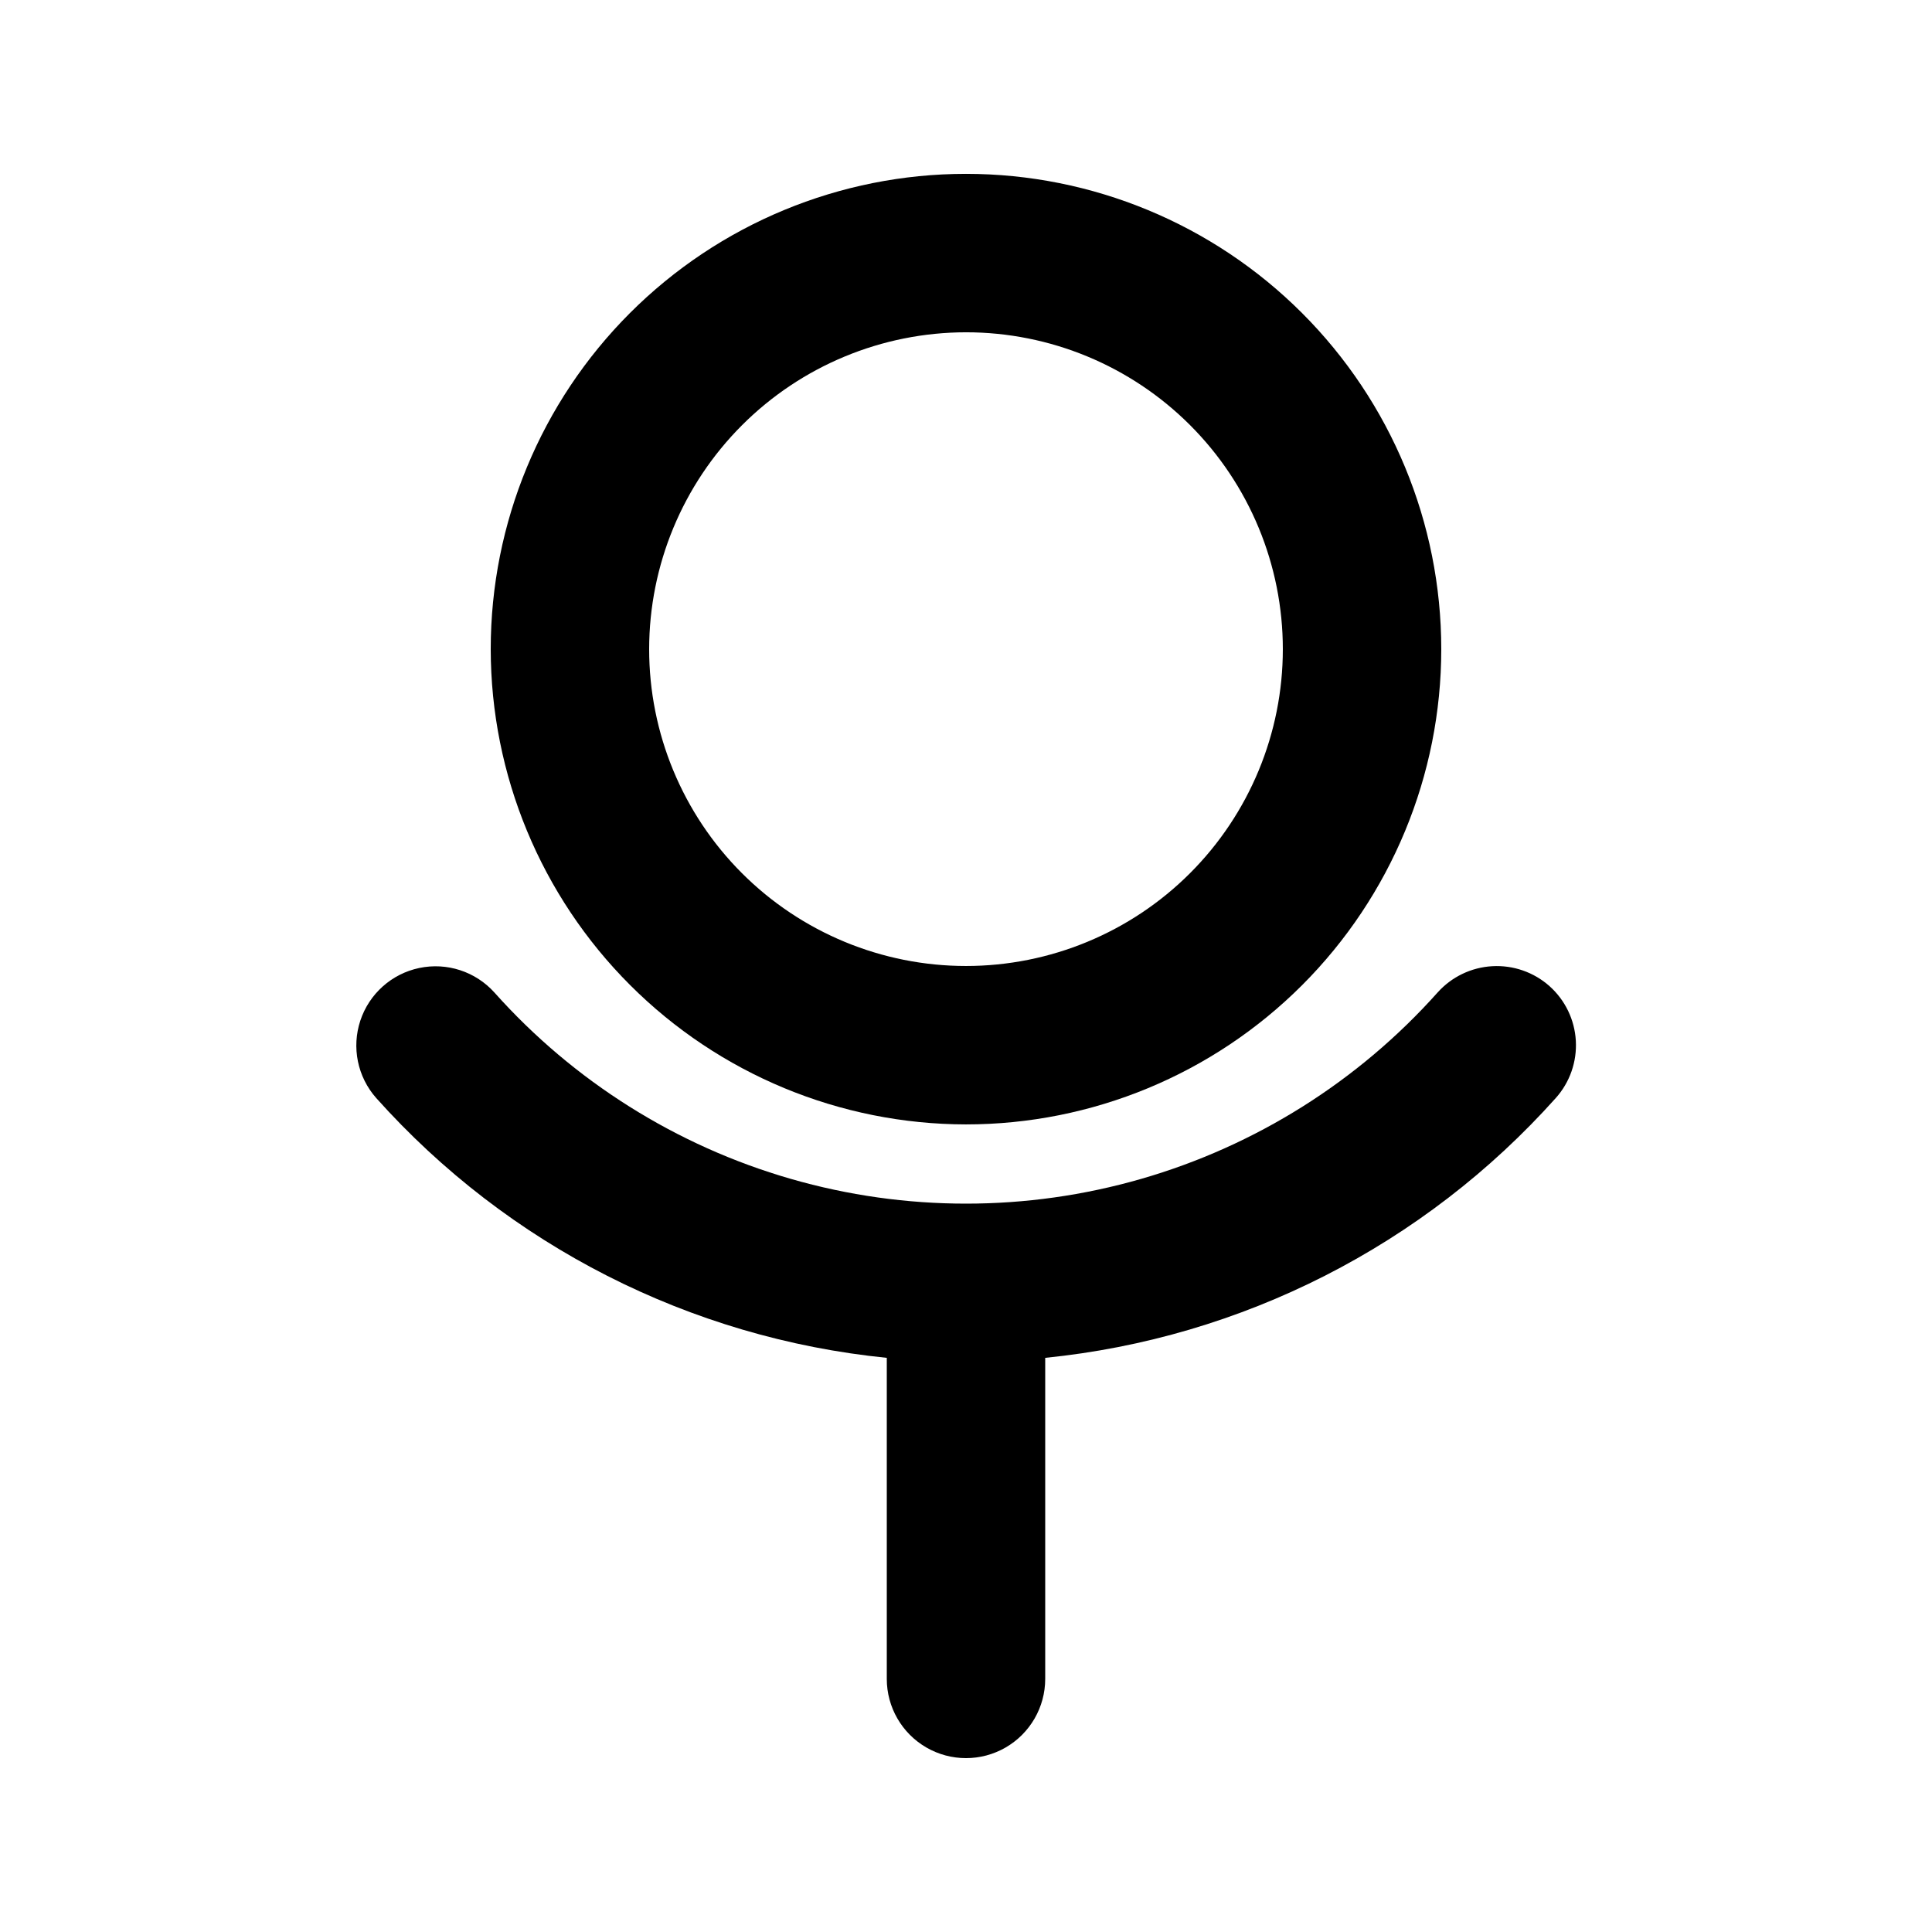
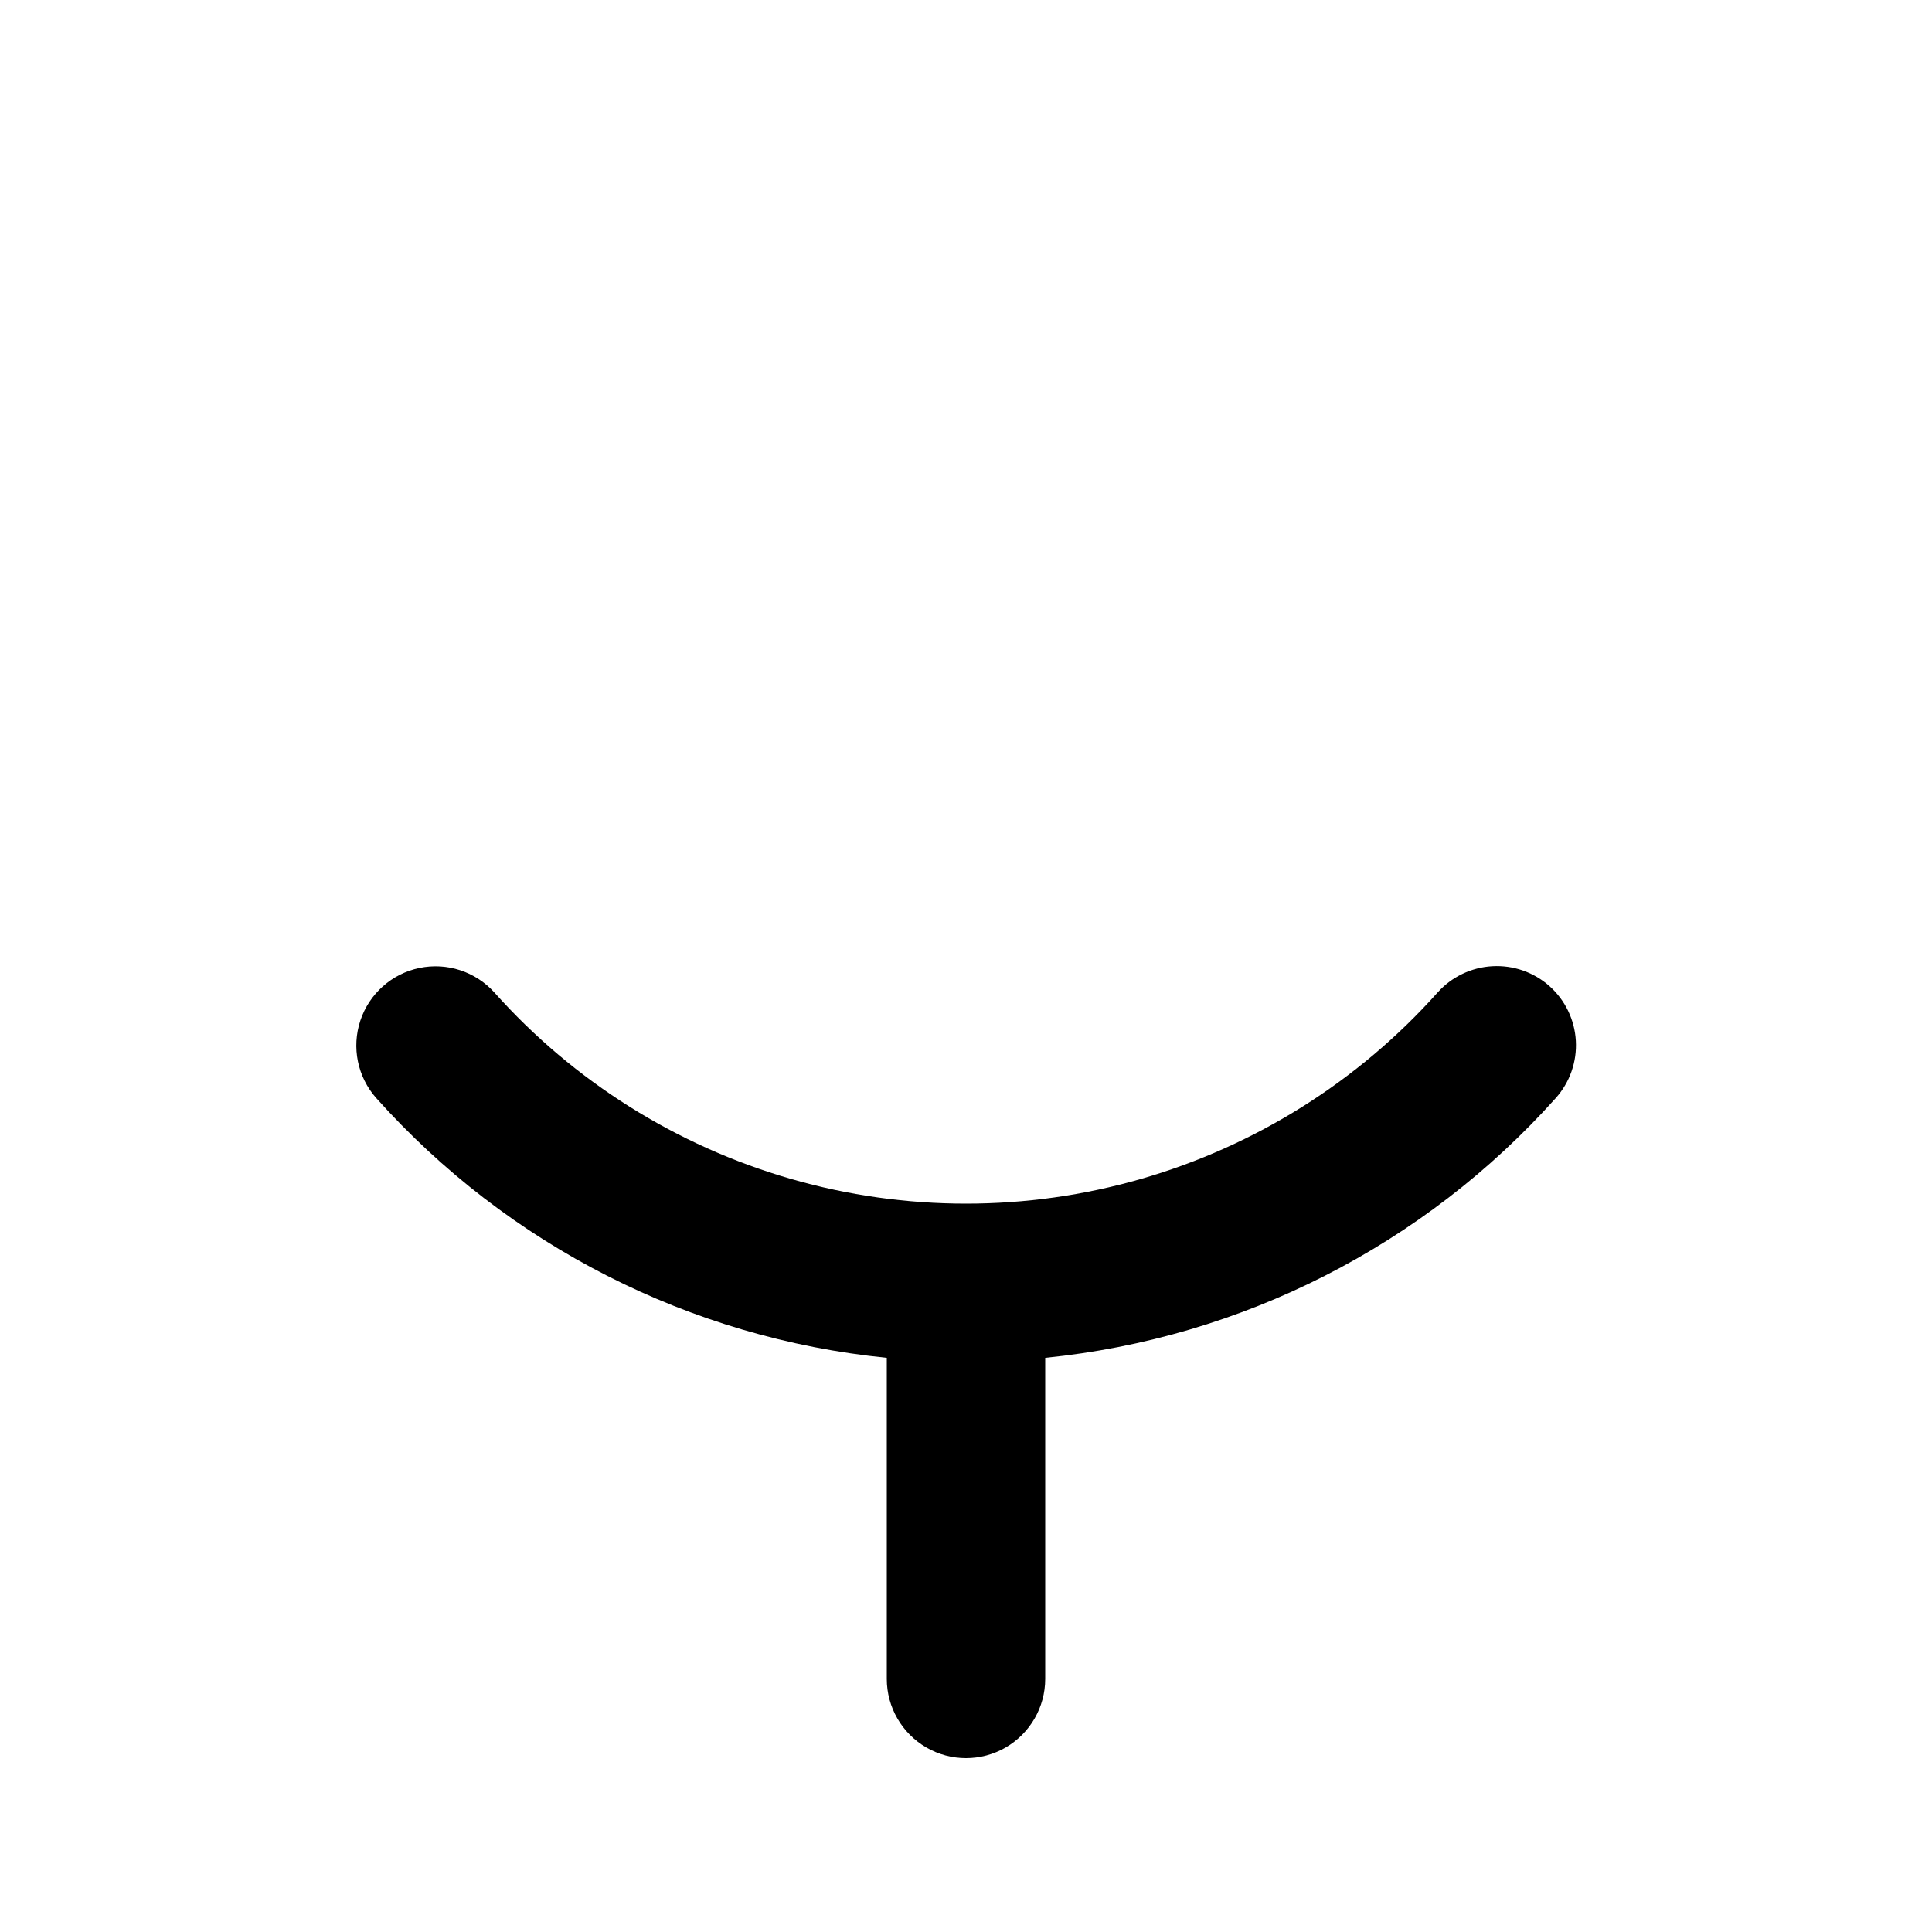
<svg xmlns="http://www.w3.org/2000/svg" fill="#000000" width="800px" height="800px" version="1.1" viewBox="144 144 512 512">
  <g>
-     <path d="m400 441.98c33.402 0 65.441-13.273 89.059-36.891 23.621-23.621 36.891-55.66 36.891-89.062 0-33.406-13.27-65.441-36.891-89.062-23.617-23.621-55.656-36.891-89.059-36.891-33.406 0-65.441 13.27-89.062 36.891s-36.891 55.656-36.891 89.062c0.035 33.391 13.316 65.406 36.93 89.02 23.613 23.613 55.629 36.895 89.023 36.934zm0-209.92c22.27 0 43.625 8.848 59.371 24.594 15.75 15.746 24.594 37.105 24.594 59.375s-8.844 43.625-24.594 59.375c-15.746 15.746-37.102 24.594-59.371 24.594s-43.629-8.848-59.375-24.594c-15.75-15.75-24.594-37.105-24.594-59.375 0.02-22.266 8.875-43.609 24.617-59.352 15.742-15.742 37.086-24.594 59.352-24.617z" />
    <path d="m554.63 405.33c-4.156-3.695-9.613-5.594-15.168-5.277-5.555 0.312-10.758 2.816-14.473 6.957-21.02 23.543-48.258 40.668-78.578 49.41-30.324 8.742-62.5 8.742-92.824 0-30.32-8.742-57.559-25.867-78.578-49.41-5.004-5.551-12.586-8.02-19.898-6.484-7.316 1.535-13.266 6.844-15.617 13.938-2.352 7.098-0.758 14.906 4.191 20.512 34.918 39.059 83.195 63.629 135.32 68.867v85.086c0 7.5 4 14.43 10.496 18.18 6.492 3.75 14.496 3.75 20.992 0 6.492-3.75 10.496-10.68 10.496-18.18v-85.086c52.125-5.238 100.4-29.809 135.32-68.867 3.711-4.152 5.617-9.609 5.301-15.172-0.316-5.559-2.828-10.766-6.984-14.473z" />
  </g>
</svg>